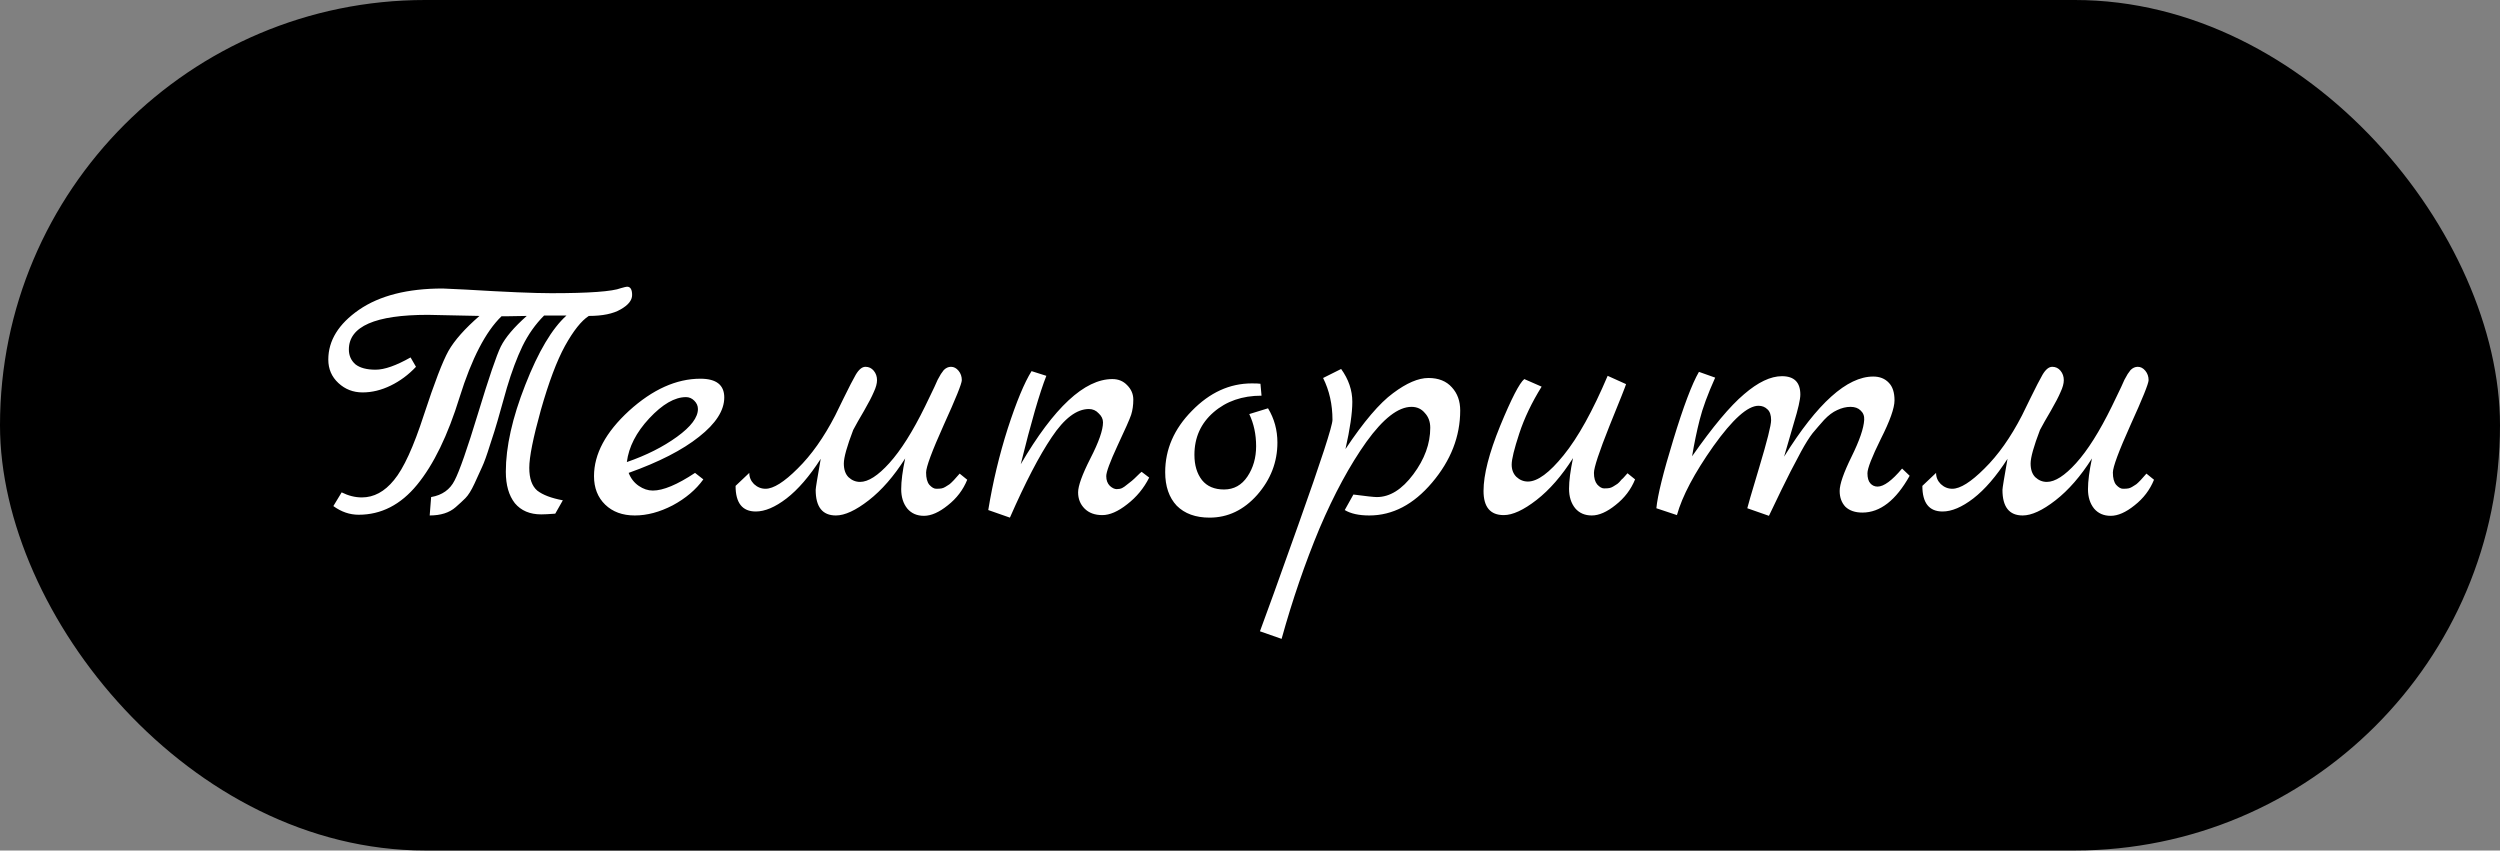
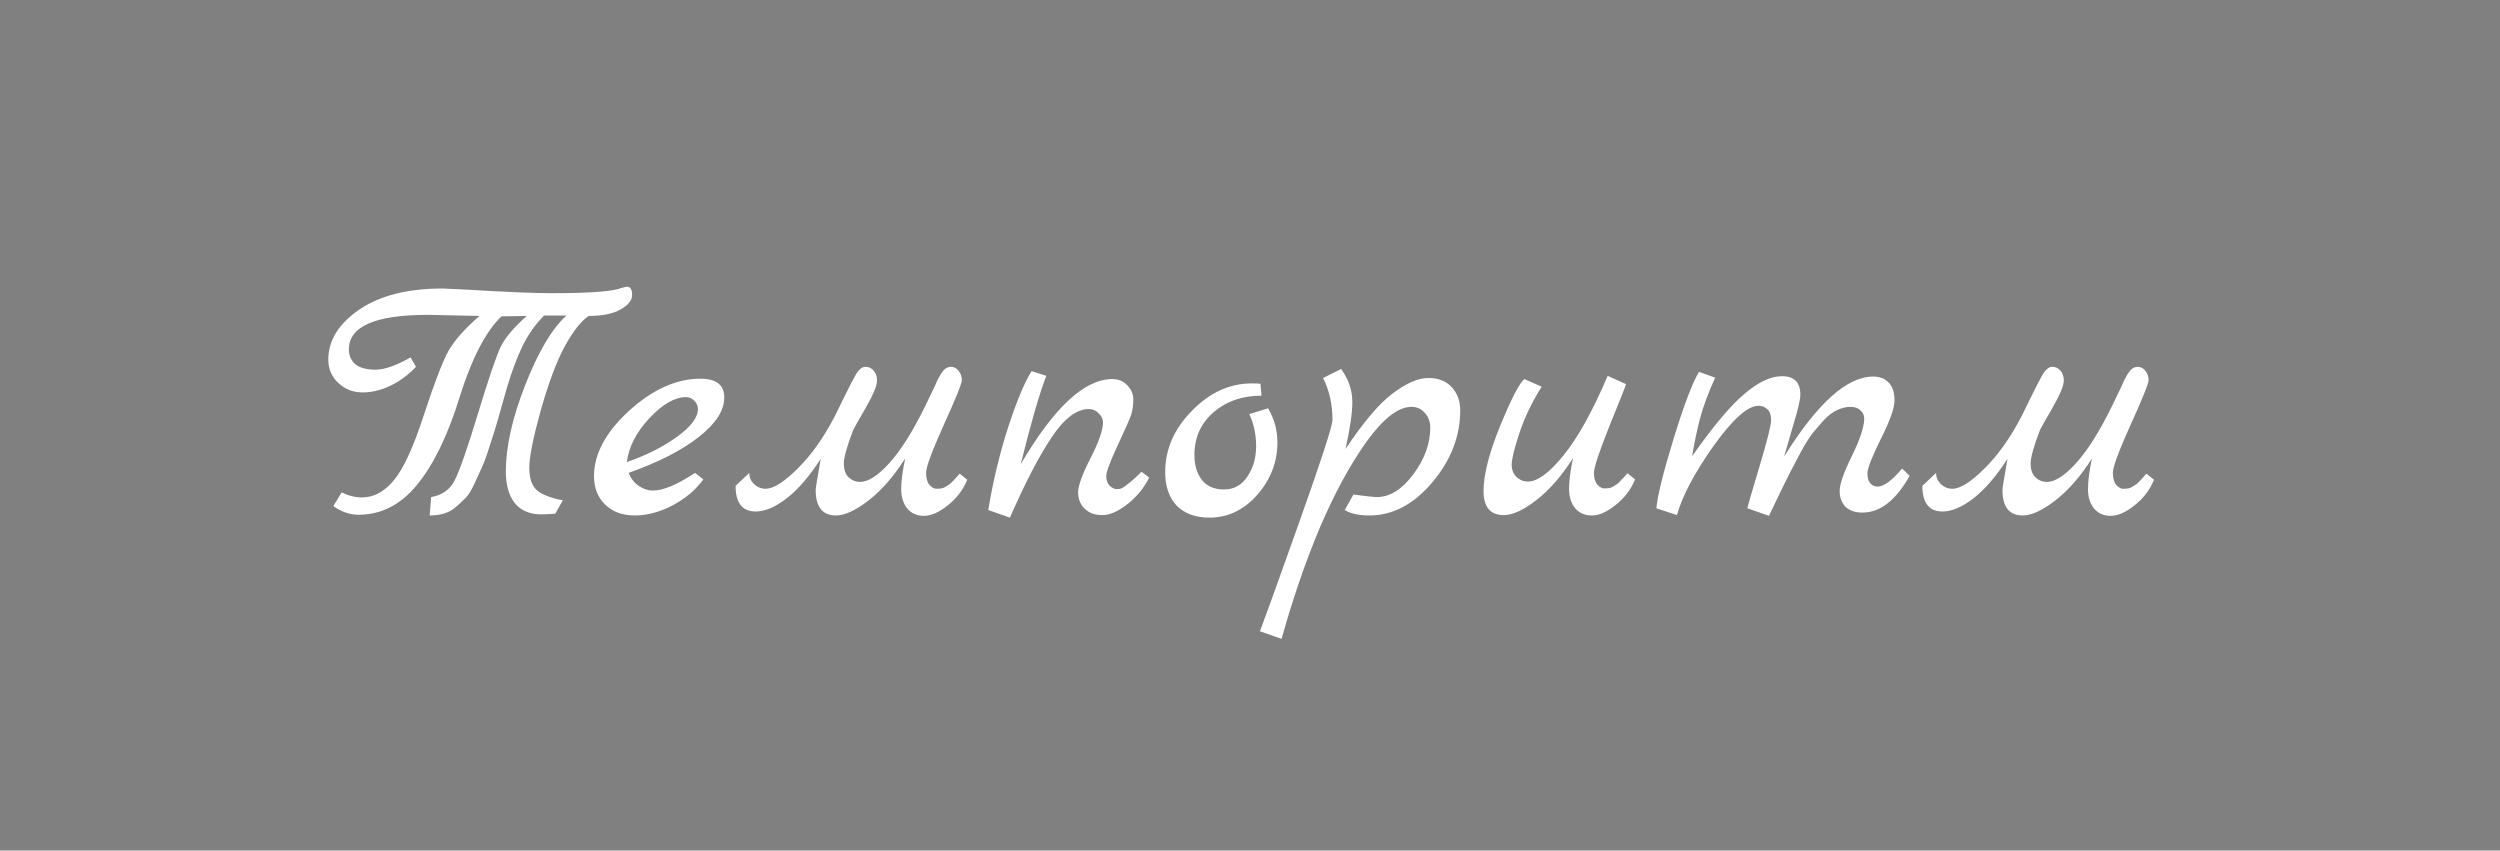
<svg xmlns="http://www.w3.org/2000/svg" width="194" height="66" viewBox="0 0 194 66" fill="none">
  <rect x="0" y="0" width="194" height="66" fill="#808080" stroke="none" />
-   <rect width="194" height="66" rx="33" fill="black" />
  <path d="M37.208 24.516L33.204 24.432C29.116 24.432 27.072 25.328 27.072 27.12C27.072 27.587 27.24 27.969 27.576 28.268C27.931 28.548 28.453 28.688 29.144 28.688C29.835 28.688 30.74 28.371 31.86 27.736L32.28 28.464C31.701 29.08 31.048 29.565 30.32 29.92C29.592 30.275 28.864 30.452 28.136 30.452C27.408 30.452 26.783 30.209 26.26 29.724C25.737 29.239 25.476 28.632 25.476 27.904C25.476 26.429 26.269 25.141 27.856 24.04C29.461 22.939 31.627 22.388 34.352 22.388C34.408 22.388 35.005 22.416 36.144 22.472C39.243 22.659 41.455 22.752 42.78 22.752C45.711 22.752 47.512 22.621 48.184 22.36C48.445 22.285 48.604 22.248 48.66 22.248C48.921 22.248 49.052 22.463 49.052 22.892C49.052 23.303 48.753 23.676 48.156 24.012C47.577 24.348 46.756 24.516 45.692 24.516C45.113 24.889 44.497 25.664 43.844 26.84C43.209 27.997 42.584 29.659 41.968 31.824C41.371 33.971 41.072 35.464 41.072 36.304C41.072 37.125 41.277 37.713 41.688 38.068C42.117 38.404 42.78 38.656 43.676 38.824L43.088 39.86C42.603 39.897 42.239 39.916 41.996 39.916C41.119 39.916 40.437 39.627 39.952 39.048C39.485 38.451 39.252 37.639 39.252 36.612C39.252 34.671 39.756 32.421 40.764 29.864C41.772 27.288 42.836 25.496 43.956 24.488H42.22C41.548 25.16 40.988 25.953 40.54 26.868C40.111 27.764 39.709 28.837 39.336 30.088C38.981 31.339 38.739 32.197 38.608 32.664C38.477 33.131 38.281 33.756 38.02 34.54C37.777 35.324 37.572 35.893 37.404 36.248C37.255 36.584 37.059 37.013 36.816 37.536C36.573 38.059 36.34 38.432 36.116 38.656C35.911 38.861 35.659 39.095 35.36 39.356C34.875 39.785 34.203 40 33.344 40L33.456 38.572C34.315 38.423 34.921 37.993 35.276 37.284C35.649 36.575 36.256 34.839 37.096 32.076C37.936 29.313 38.524 27.587 38.86 26.896C39.215 26.187 39.887 25.393 40.876 24.516L39.252 24.544H38.916C37.684 25.739 36.601 27.829 35.668 30.816C34.753 33.784 33.652 36.052 32.364 37.62C31.095 39.169 29.583 39.944 27.828 39.944C27.137 39.944 26.484 39.72 25.868 39.272L26.512 38.208C27.035 38.469 27.557 38.6 28.08 38.6C29.013 38.6 29.844 38.152 30.572 37.256C31.319 36.36 32.093 34.671 32.896 32.188C33.717 29.687 34.352 28.035 34.8 27.232C35.267 26.411 36.069 25.505 37.208 24.516ZM53.935 36.696L54.579 37.2C54.001 38.003 53.207 38.675 52.199 39.216C51.191 39.739 50.211 40 49.259 40C48.307 40 47.542 39.72 46.963 39.16C46.385 38.6 46.095 37.863 46.095 36.948C46.095 35.231 47.001 33.541 48.811 31.88C50.641 30.219 52.489 29.388 54.355 29.388C55.587 29.388 56.203 29.873 56.203 30.844C56.203 31.852 55.55 32.869 54.243 33.896C52.955 34.923 51.135 35.856 48.783 36.696C48.951 37.125 49.212 37.461 49.567 37.704C49.922 37.947 50.286 38.068 50.659 38.068C51.462 38.068 52.554 37.611 53.935 36.696ZM48.643 35.856C50.155 35.333 51.453 34.68 52.535 33.896C53.618 33.112 54.159 32.393 54.159 31.74C54.159 31.497 54.066 31.283 53.879 31.096C53.693 30.909 53.478 30.816 53.235 30.816C52.358 30.816 51.406 31.367 50.379 32.468C49.371 33.551 48.792 34.68 48.643 35.856ZM74.469 36.752L75.057 37.228C74.74 38.012 74.236 38.675 73.545 39.216C72.873 39.757 72.257 40.028 71.697 40.028C71.156 40.028 70.727 39.841 70.409 39.468C70.092 39.076 69.933 38.572 69.933 37.956C69.933 37.34 70.036 36.547 70.241 35.576C69.364 36.957 68.421 38.04 67.413 38.824C66.405 39.608 65.556 40 64.865 40C63.82 40 63.297 39.337 63.297 38.012C63.297 37.881 63.428 37.079 63.689 35.604C62.812 36.967 61.925 37.993 61.029 38.684C60.152 39.356 59.359 39.692 58.649 39.692C57.604 39.692 57.081 39.029 57.081 37.704L58.145 36.696C58.145 37.032 58.267 37.321 58.509 37.564C58.771 37.807 59.069 37.928 59.405 37.928C60.021 37.928 60.852 37.405 61.897 36.36C62.961 35.315 63.932 33.943 64.809 32.244C64.996 31.871 65.211 31.432 65.453 30.928C65.715 30.405 65.901 30.032 66.013 29.808C66.125 29.584 66.256 29.341 66.405 29.08C66.648 28.669 66.9 28.464 67.161 28.464C67.423 28.464 67.637 28.567 67.805 28.772C67.973 28.977 68.057 29.22 68.057 29.5C68.057 29.761 67.973 30.069 67.805 30.424C67.656 30.779 67.404 31.264 67.049 31.88C66.695 32.477 66.415 32.972 66.209 33.364C65.724 34.633 65.481 35.501 65.481 35.968C65.481 36.435 65.603 36.789 65.845 37.032C66.107 37.275 66.405 37.396 66.741 37.396C67.376 37.396 68.132 36.911 69.009 35.94C69.905 34.951 70.829 33.485 71.781 31.544C71.893 31.301 72.024 31.031 72.173 30.732C72.323 30.415 72.435 30.181 72.509 30.032C72.584 29.864 72.668 29.677 72.761 29.472C72.873 29.267 72.957 29.117 73.013 29.024C73.088 28.912 73.163 28.809 73.237 28.716C73.405 28.548 73.592 28.464 73.797 28.464C74.021 28.464 74.217 28.567 74.385 28.772C74.553 28.977 74.637 29.22 74.637 29.5C74.637 29.761 74.171 30.919 73.237 32.972C72.323 35.007 71.865 36.239 71.865 36.668C71.865 37.097 71.949 37.415 72.117 37.62C72.304 37.825 72.481 37.928 72.649 37.928C72.836 37.928 72.976 37.919 73.069 37.9C73.163 37.881 73.256 37.844 73.349 37.788C73.443 37.732 73.517 37.685 73.573 37.648C73.648 37.611 73.732 37.545 73.825 37.452L74.021 37.256C74.077 37.2 74.152 37.116 74.245 37.004C74.357 36.873 74.432 36.789 74.469 36.752ZM88.589 36.612L89.177 37.06C88.766 37.881 88.197 38.572 87.469 39.132C86.76 39.692 86.115 39.972 85.537 39.972C84.958 39.972 84.501 39.804 84.165 39.468C83.829 39.132 83.661 38.712 83.661 38.208C83.661 37.704 83.978 36.827 84.613 35.576C85.266 34.307 85.593 33.373 85.593 32.776C85.593 32.515 85.481 32.281 85.257 32.076C85.052 31.852 84.799 31.74 84.501 31.74C83.549 31.74 82.588 32.468 81.617 33.924C80.646 35.361 79.564 37.443 78.369 40.168L76.689 39.58C77.043 37.415 77.547 35.305 78.201 33.252C78.873 31.18 79.489 29.696 80.049 28.8L81.197 29.164C80.674 30.489 80.011 32.776 79.209 36.024C81.785 31.619 84.156 29.416 86.321 29.416C86.787 29.416 87.17 29.575 87.469 29.892C87.786 30.209 87.945 30.583 87.945 31.012C87.945 31.441 87.889 31.833 87.777 32.188C87.665 32.524 87.31 33.327 86.713 34.596C86.134 35.847 85.845 36.631 85.845 36.948C85.845 37.265 85.938 37.517 86.125 37.704C86.311 37.872 86.489 37.956 86.657 37.956C86.825 37.956 86.965 37.928 87.077 37.872C87.189 37.816 87.31 37.732 87.441 37.62C87.59 37.508 87.721 37.405 87.833 37.312C87.945 37.219 88.076 37.097 88.225 36.948C88.393 36.78 88.514 36.668 88.589 36.612ZM98.399 31.684C98.885 32.487 99.127 33.373 99.127 34.344C99.127 35.856 98.605 37.209 97.559 38.404C96.514 39.58 95.282 40.168 93.863 40.168C92.781 40.168 91.931 39.86 91.315 39.244C90.718 38.609 90.419 37.741 90.419 36.64C90.419 34.867 91.11 33.28 92.491 31.88C93.873 30.461 95.422 29.752 97.139 29.752C97.457 29.752 97.681 29.761 97.811 29.78L97.895 30.704C96.402 30.704 95.161 31.133 94.171 31.992C93.182 32.851 92.687 33.952 92.687 35.296C92.687 36.099 92.883 36.752 93.275 37.256C93.667 37.741 94.237 37.984 94.983 37.984C95.749 37.984 96.355 37.648 96.803 36.976C97.251 36.304 97.475 35.52 97.475 34.624C97.475 33.709 97.298 32.879 96.943 32.132L98.399 31.684ZM104.408 34.848C105.826 32.72 107.058 31.273 108.104 30.508C109.149 29.724 110.064 29.332 110.848 29.332C111.632 29.332 112.238 29.575 112.668 30.06C113.097 30.527 113.312 31.124 113.312 31.852C113.312 33.868 112.584 35.735 111.128 37.452C109.69 39.151 108.066 40 106.256 40C105.453 40 104.818 39.86 104.352 39.58L105.024 38.376C106.013 38.507 106.62 38.572 106.844 38.572C107.852 38.572 108.794 37.984 109.672 36.808C110.549 35.632 110.988 34.428 110.988 33.196C110.988 32.729 110.848 32.347 110.568 32.048C110.306 31.731 109.961 31.572 109.532 31.572C108.505 31.572 107.338 32.477 106.032 34.288C104.744 36.099 103.53 38.339 102.392 41.008C101.272 43.696 100.292 46.552 99.452 49.576L97.772 48.988C97.809 48.876 98.164 47.905 98.836 46.076C99.489 44.265 100.133 42.464 100.768 40.672C102.522 35.744 103.4 33.047 103.4 32.58C103.4 31.385 103.157 30.303 102.672 29.332L104.072 28.632C104.65 29.435 104.94 30.284 104.94 31.18C104.94 32.057 104.762 33.28 104.408 34.848ZM126.294 36.724L126.882 37.2C126.565 37.984 126.061 38.647 125.37 39.188C124.698 39.729 124.082 40 123.522 40C122.981 40 122.551 39.813 122.234 39.44C121.917 39.048 121.758 38.544 121.758 37.928C121.758 37.312 121.861 36.519 122.066 35.548C121.189 36.929 120.246 38.012 119.238 38.796C118.23 39.58 117.381 39.972 116.69 39.972C115.645 39.972 115.122 39.347 115.122 38.096C115.122 36.845 115.551 35.165 116.41 33.056C117.287 30.928 117.913 29.715 118.286 29.416L119.63 30.004C118.865 31.236 118.286 32.449 117.894 33.644C117.502 34.839 117.306 35.641 117.306 36.052C117.306 36.444 117.427 36.761 117.67 37.004C117.931 37.247 118.23 37.368 118.566 37.368C119.313 37.368 120.237 36.687 121.338 35.324C122.458 33.943 123.597 31.889 124.754 29.164L126.182 29.808C126.145 29.957 125.715 31.04 124.894 33.056C124.091 35.072 123.69 36.285 123.69 36.696C123.69 37.088 123.774 37.387 123.942 37.592C124.129 37.797 124.306 37.9 124.474 37.9C124.661 37.9 124.801 37.891 124.894 37.872C124.987 37.853 125.081 37.816 125.174 37.76C125.267 37.704 125.342 37.657 125.398 37.62C125.473 37.583 125.557 37.517 125.65 37.424L125.846 37.2C125.902 37.163 125.977 37.088 126.07 36.976C126.182 36.845 126.257 36.761 126.294 36.724ZM147.602 36.36L148.19 36.92C147.126 38.824 145.903 39.776 144.522 39.776C143.962 39.776 143.523 39.627 143.206 39.328C142.907 39.011 142.758 38.6 142.758 38.096C142.758 37.573 143.066 36.687 143.682 35.436C144.298 34.185 144.625 33.233 144.662 32.58C144.681 32.281 144.587 32.039 144.382 31.852C144.195 31.665 143.934 31.572 143.598 31.572C143.262 31.572 142.917 31.656 142.562 31.824C142.226 31.973 141.89 32.225 141.554 32.58C141.237 32.935 140.938 33.28 140.658 33.616C140.397 33.952 140.098 34.428 139.762 35.044C139.445 35.66 139.174 36.173 138.95 36.584C138.558 37.349 137.998 38.497 137.27 40.028L135.59 39.44C135.59 39.384 135.898 38.329 136.514 36.276C137.13 34.223 137.438 33 137.438 32.608C137.438 32.216 137.345 31.936 137.158 31.768C136.971 31.581 136.738 31.488 136.458 31.488C135.618 31.488 134.451 32.533 132.958 34.624C131.483 36.715 130.541 38.497 130.13 39.972L128.534 39.44C128.627 38.451 129.066 36.677 129.85 34.12C130.634 31.544 131.297 29.789 131.838 28.856L133.098 29.304C132.519 30.592 132.118 31.684 131.894 32.58C131.67 33.457 131.474 34.4 131.306 35.408C132.911 33.112 134.255 31.507 135.338 30.592C136.421 29.659 137.401 29.192 138.278 29.192C139.23 29.192 139.706 29.668 139.706 30.62C139.706 30.993 139.538 31.731 139.202 32.832C138.885 33.933 138.633 34.801 138.446 35.436C141.022 31.292 143.327 29.22 145.362 29.22C145.866 29.22 146.267 29.379 146.566 29.696C146.865 29.995 147.014 30.452 147.014 31.068C147.014 31.665 146.659 32.664 145.95 34.064C145.259 35.464 144.914 36.351 144.914 36.724C144.914 37.079 144.989 37.34 145.138 37.508C145.287 37.676 145.474 37.76 145.698 37.76C146.183 37.76 146.818 37.293 147.602 36.36ZM166.563 36.752L167.151 37.228C166.834 38.012 166.33 38.675 165.639 39.216C164.967 39.757 164.351 40.028 163.791 40.028C163.25 40.028 162.821 39.841 162.503 39.468C162.186 39.076 162.027 38.572 162.027 37.956C162.027 37.34 162.13 36.547 162.335 35.576C161.458 36.957 160.515 38.04 159.507 38.824C158.499 39.608 157.65 40 156.959 40C155.914 40 155.391 39.337 155.391 38.012C155.391 37.881 155.522 37.079 155.783 35.604C154.906 36.967 154.019 37.993 153.123 38.684C152.246 39.356 151.453 39.692 150.743 39.692C149.698 39.692 149.175 39.029 149.175 37.704L150.239 36.696C150.239 37.032 150.361 37.321 150.603 37.564C150.865 37.807 151.163 37.928 151.499 37.928C152.115 37.928 152.946 37.405 153.991 36.36C155.055 35.315 156.026 33.943 156.903 32.244C157.09 31.871 157.305 31.432 157.547 30.928C157.809 30.405 157.995 30.032 158.107 29.808C158.219 29.584 158.35 29.341 158.499 29.08C158.742 28.669 158.994 28.464 159.255 28.464C159.517 28.464 159.731 28.567 159.899 28.772C160.067 28.977 160.151 29.22 160.151 29.5C160.151 29.761 160.067 30.069 159.899 30.424C159.75 30.779 159.498 31.264 159.143 31.88C158.789 32.477 158.509 32.972 158.303 33.364C157.818 34.633 157.575 35.501 157.575 35.968C157.575 36.435 157.697 36.789 157.939 37.032C158.201 37.275 158.499 37.396 158.835 37.396C159.47 37.396 160.226 36.911 161.103 35.94C161.999 34.951 162.923 33.485 163.875 31.544C163.987 31.301 164.118 31.031 164.267 30.732C164.417 30.415 164.529 30.181 164.603 30.032C164.678 29.864 164.762 29.677 164.855 29.472C164.967 29.267 165.051 29.117 165.107 29.024C165.182 28.912 165.257 28.809 165.331 28.716C165.499 28.548 165.686 28.464 165.891 28.464C166.115 28.464 166.311 28.567 166.479 28.772C166.647 28.977 166.731 29.22 166.731 29.5C166.731 29.761 166.265 30.919 165.331 32.972C164.417 35.007 163.959 36.239 163.959 36.668C163.959 37.097 164.043 37.415 164.211 37.62C164.398 37.825 164.575 37.928 164.743 37.928C164.93 37.928 165.07 37.919 165.163 37.9C165.257 37.881 165.35 37.844 165.443 37.788C165.537 37.732 165.611 37.685 165.667 37.648C165.742 37.611 165.826 37.545 165.919 37.452L166.115 37.256C166.171 37.2 166.246 37.116 166.339 37.004C166.451 36.873 166.526 36.789 166.563 36.752Z" fill="white" />
</svg>